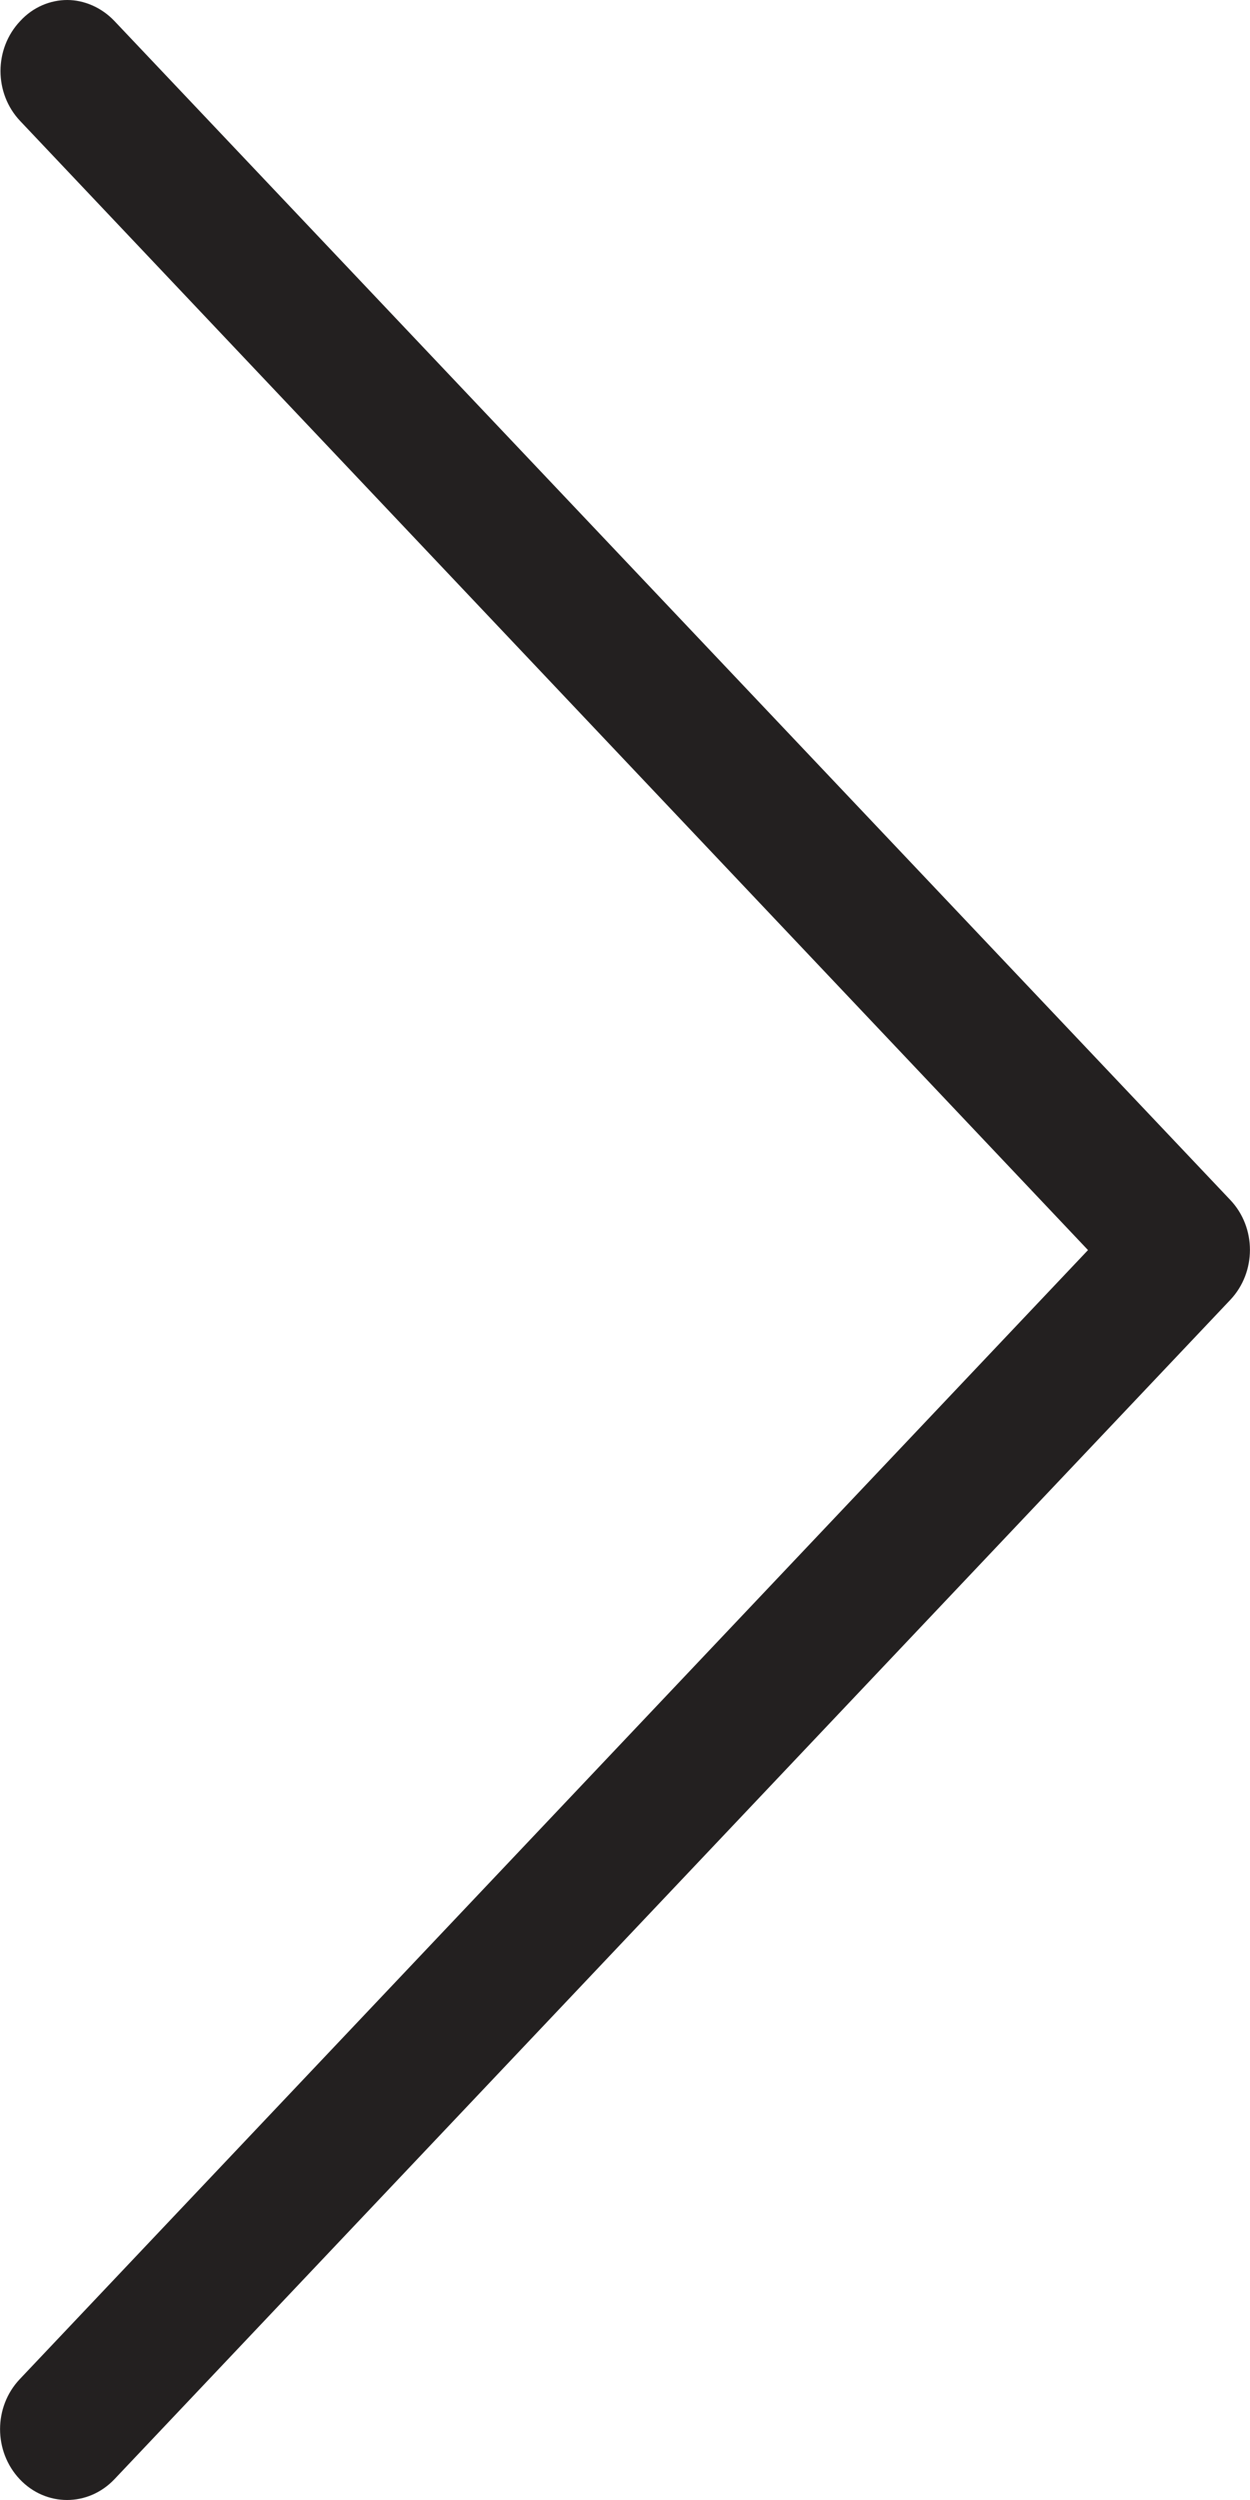
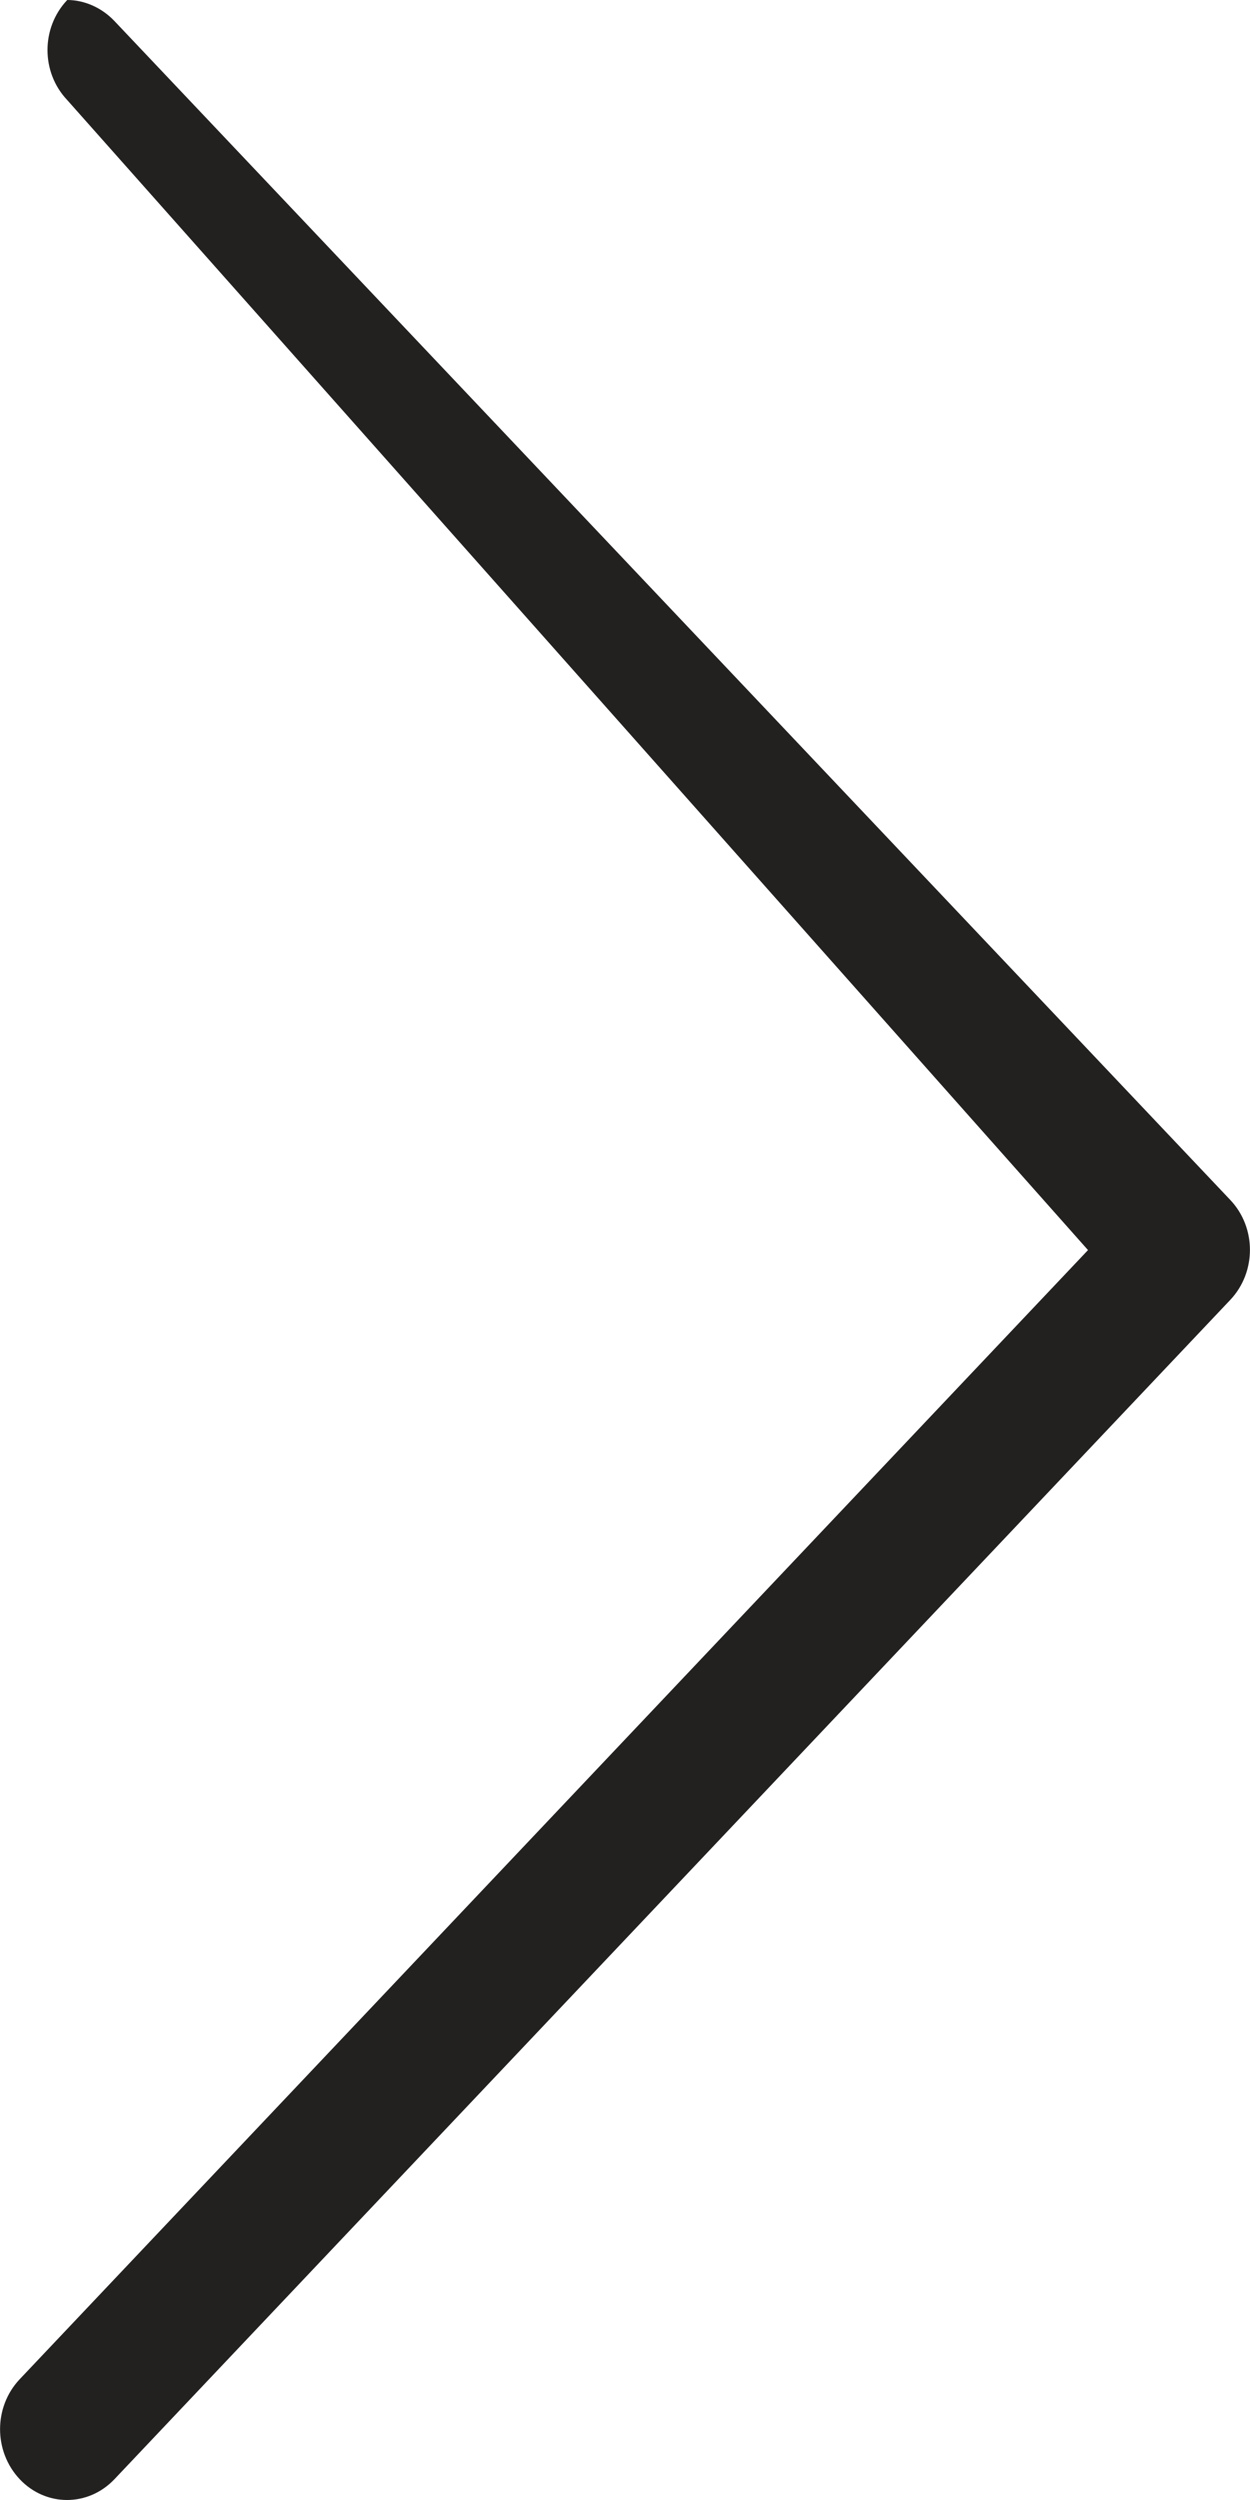
<svg xmlns="http://www.w3.org/2000/svg" version="1.1" id="Layer_1" x="0px" y="0px" width="15px" height="30px" viewBox="0 0 15 30" enable-background="new 0 0 15 30" xml:space="preserve">
-   <path fill="#232020" d="M13.056,15.001L0.237,28.55c-0.315,0.333-0.315,0.867,0,1.201c0.314,0.332,0.82,0.332,1.136,0l13.39-14.152  c0.315-0.333,0.315-0.868,0-1.2L1.373,0.252C1.218,0.089,1.009,0,0.807,0C0.606,0,0.398,0.083,0.243,0.252  c-0.316,0.333-0.316,0.868,0,1.201L13.056,15.001z" />
+   <path fill="#232020" d="M13.056,15.001L0.237,28.55c-0.315,0.333-0.315,0.867,0,1.201c0.314,0.332,0.82,0.332,1.136,0l13.39-14.152  c0.315-0.333,0.315-0.868,0-1.2L1.373,0.252C1.218,0.089,1.009,0,0.807,0c-0.316,0.333-0.316,0.868,0,1.201L13.056,15.001z" />
</svg>